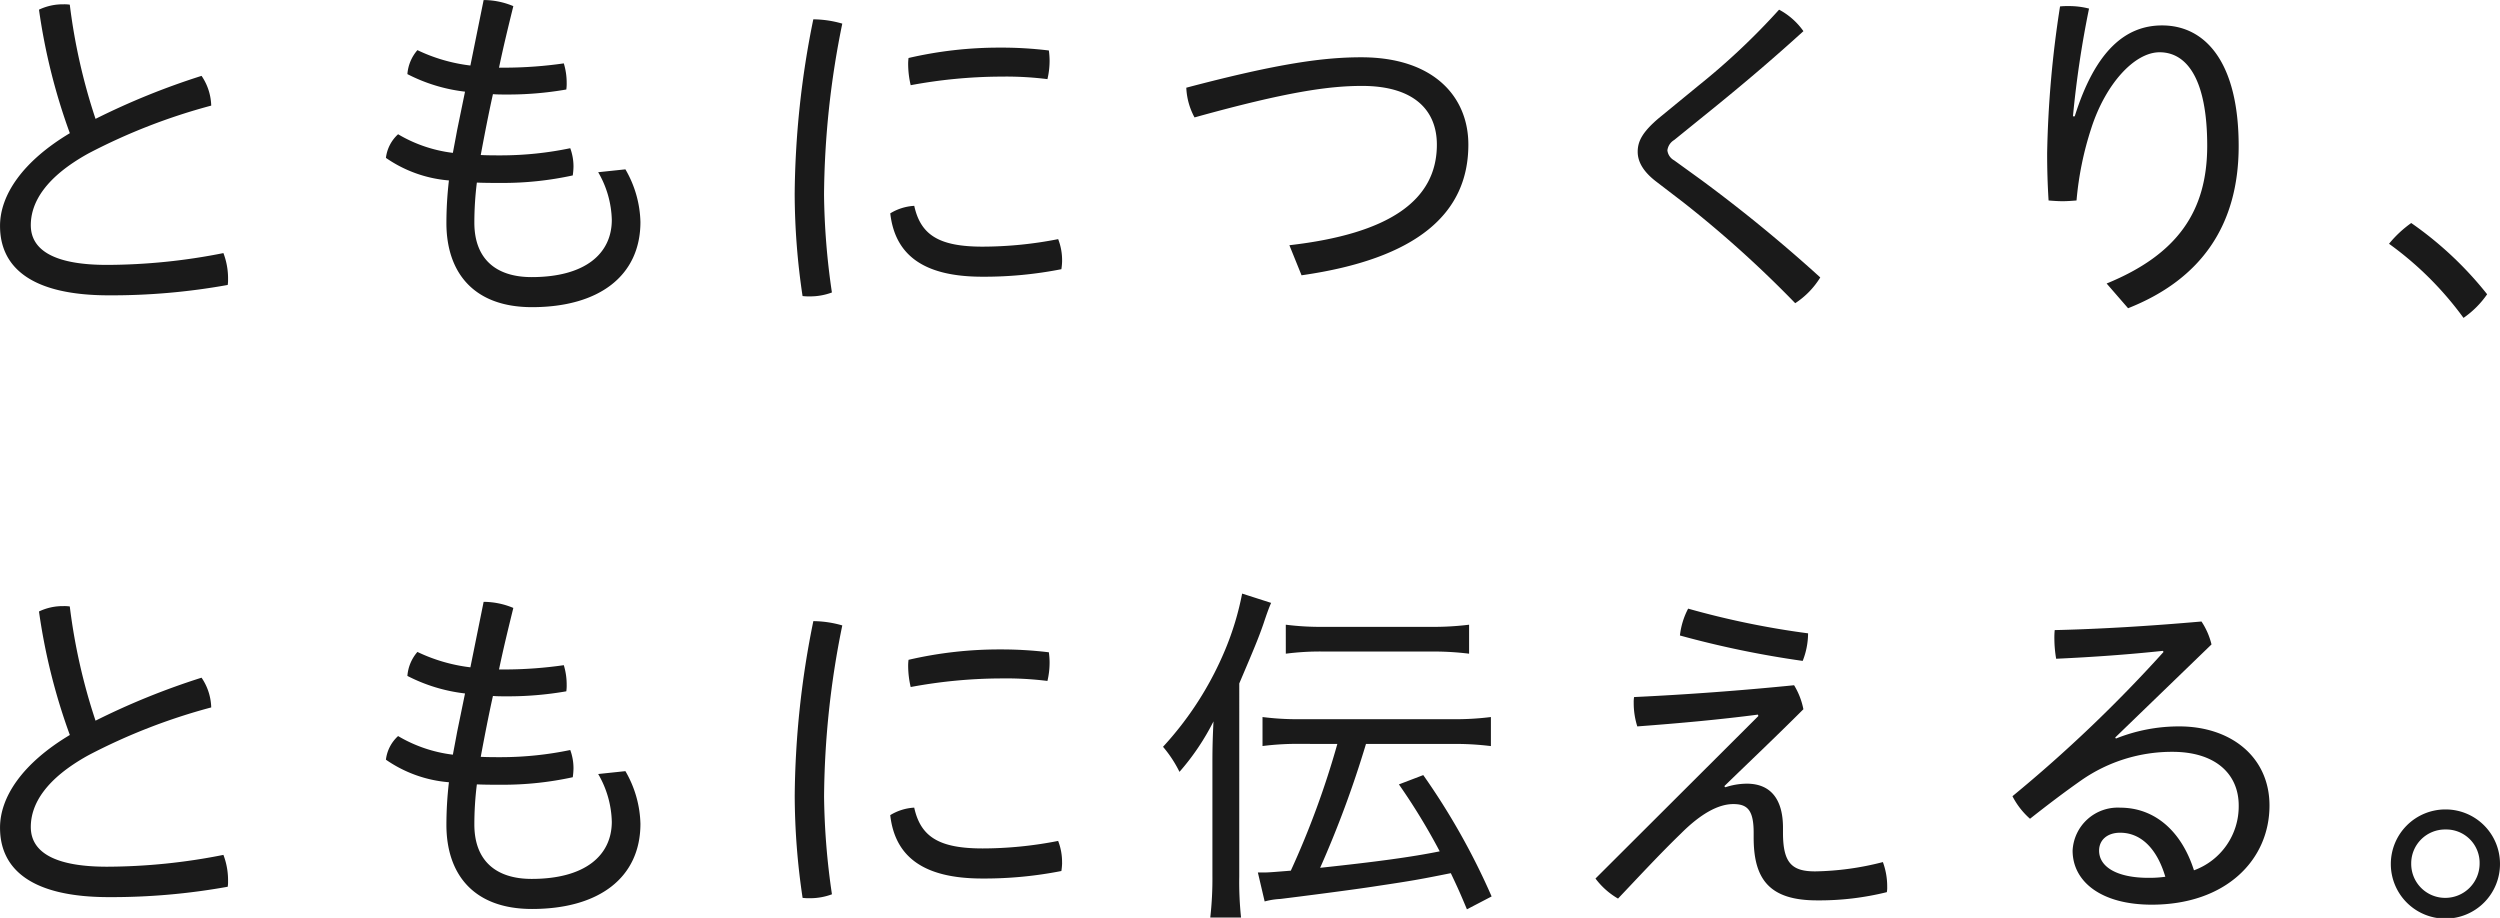
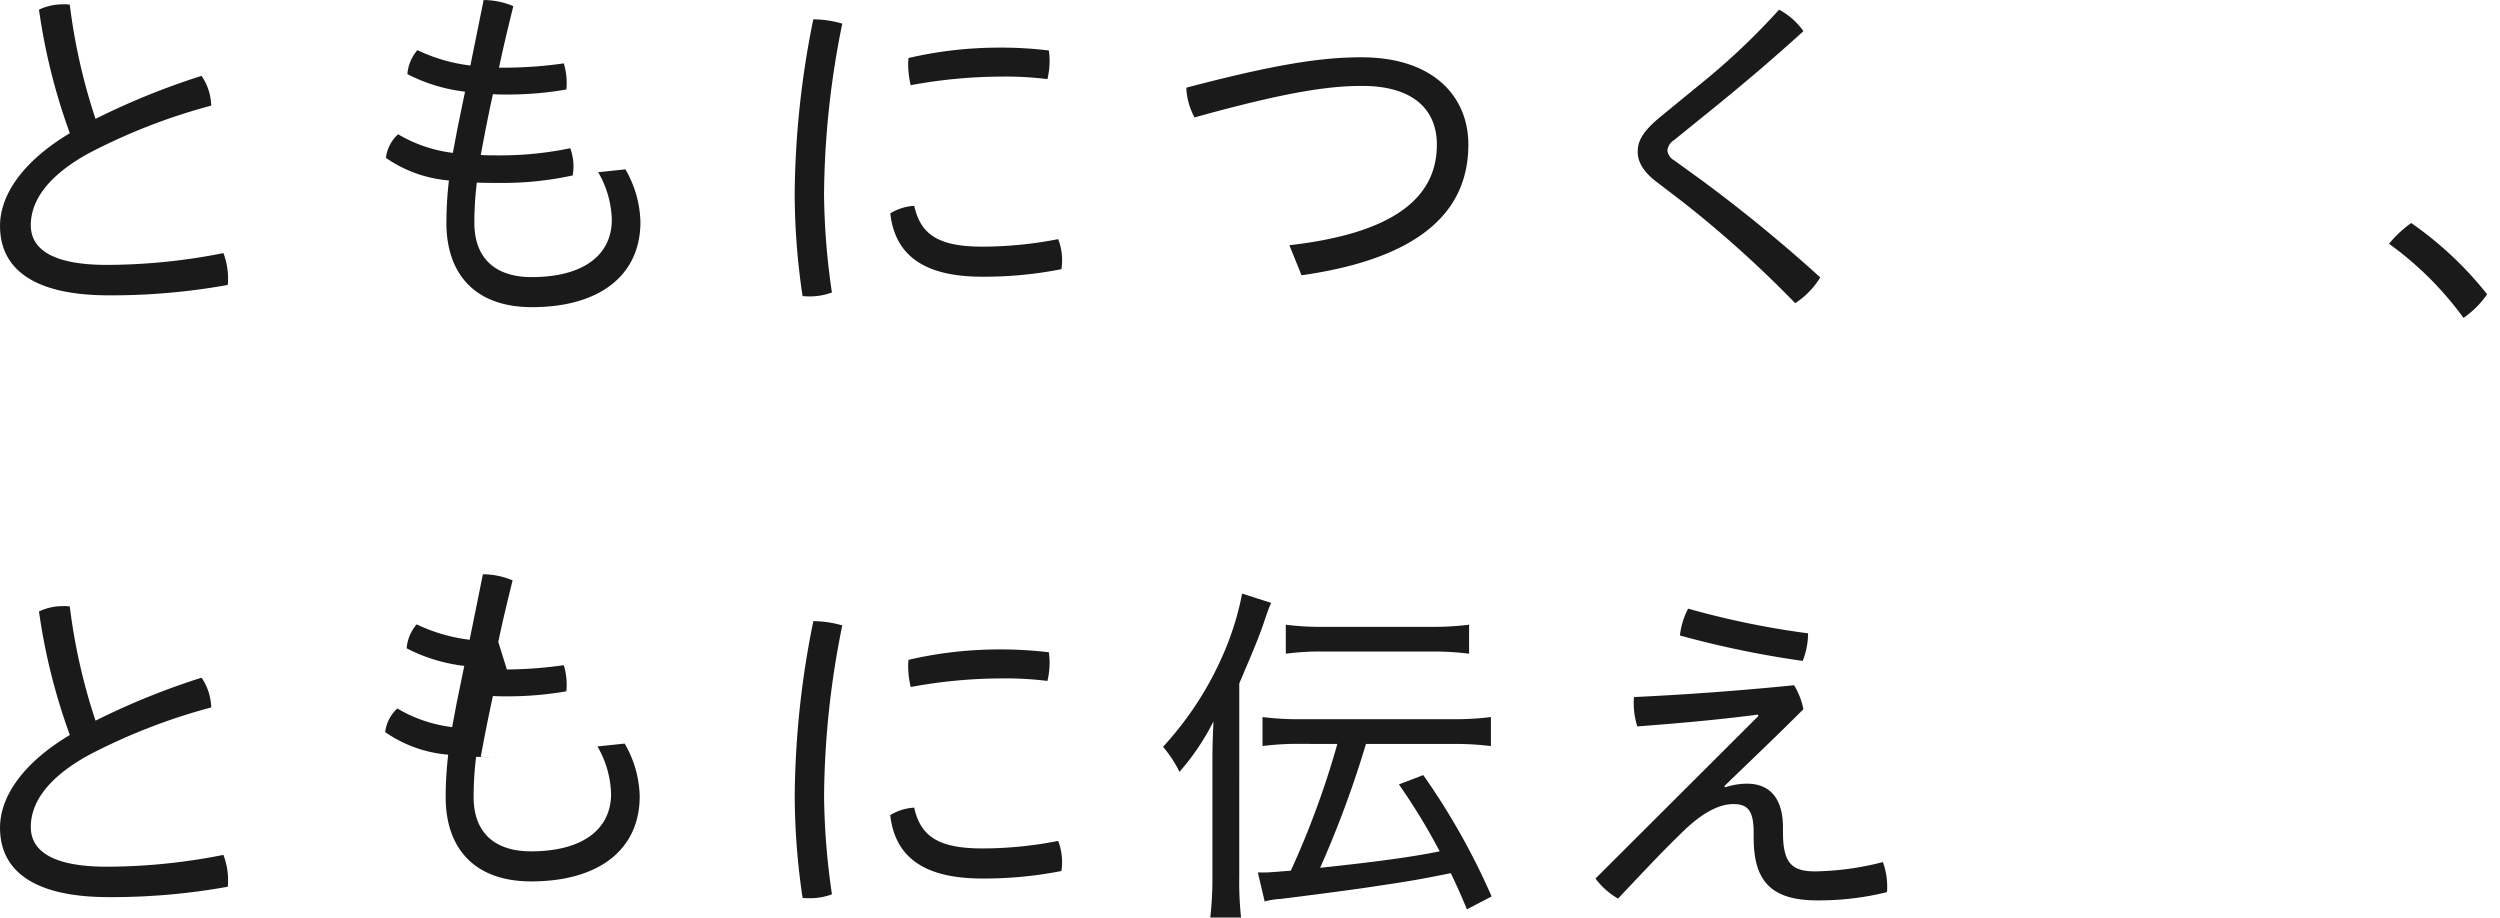
<svg xmlns="http://www.w3.org/2000/svg" id="グループ_726" data-name="グループ 726" width="339.828" height="124.773" viewBox="0 0 339.828 124.773">
  <path id="パス_306" data-name="パス 306" d="M3133.1,420.478a7.5,7.5,0,0,1,1.312,4.039,80.767,80.767,0,0,0-16.639,6.471c-5.84,3.211-7.885,6.666-7.885,9.781,0,3.163,2.775,5.4,10.367,5.4a81.879,81.879,0,0,0,15.815-1.607,9.69,9.69,0,0,1,.631,3.6,3.805,3.805,0,0,1-.047.73,88.767,88.767,0,0,1-16.156,1.411c-10.316,0-14.793-3.649-14.793-9.44,0-4.185,3.065-8.759,9.489-12.6A82.191,82.191,0,0,1,3111,411.475a7.515,7.515,0,0,1,3.312-.73,5.21,5.21,0,0,1,.875.049,79.957,79.957,0,0,0,3.5,15.523,98.771,98.771,0,0,1,14.4-5.839" transform="translate(-3105.701 -328.356)" fill="#1a1a1a" />
-   <path id="パス_307" data-name="パス 307" d="M3182.993,419.264a57.088,57.088,0,0,0,7.739-.582,9.042,9.042,0,0,1,.39,2.626,5.716,5.716,0,0,1-.05.926,46.075,46.075,0,0,1-8.174.681c-.586,0-1.218,0-1.8-.049-.584,2.628-1.169,5.644-1.656,8.273.877.047,1.848.047,2.871.047a46.363,46.363,0,0,0,9.295-.973,7.231,7.231,0,0,1,.441,2.481,9.556,9.556,0,0,1-.1,1.218,44.453,44.453,0,0,1-9.536,1.022c-1.266,0-2.435,0-3.5-.05a44.253,44.253,0,0,0-.341,5.45c0,4.866,2.871,7.4,7.784,7.4,7.251,0,10.9-3.165,10.9-7.785a13.471,13.471,0,0,0-1.851-6.473l3.7-.39a14.9,14.9,0,0,1,2.043,7.154c0,7.3-5.6,11.58-14.744,11.58-7.978,0-11.63-4.768-11.63-11.435a50.11,50.11,0,0,1,.342-5.791,17.434,17.434,0,0,1-8.564-3.066,5.157,5.157,0,0,1,1.654-3.211,19.094,19.094,0,0,0,7.445,2.53c.193-1.021.388-2.044.584-3.114l1.069-5.207a22.809,22.809,0,0,1-7.834-2.385,5.63,5.63,0,0,1,1.363-3.26,22.931,22.931,0,0,0,7.2,2.092l1.8-8.9a10.508,10.508,0,0,1,4.038.827c-.68,2.774-1.362,5.547-1.946,8.369Z" transform="translate(-3114.093 -328.263)" fill="#1a1a1a" />
+   <path id="パス_307" data-name="パス 307" d="M3182.993,419.264a57.088,57.088,0,0,0,7.739-.582,9.042,9.042,0,0,1,.39,2.626,5.716,5.716,0,0,1-.05.926,46.075,46.075,0,0,1-8.174.681c-.586,0-1.218,0-1.8-.049-.584,2.628-1.169,5.644-1.656,8.273.877.047,1.848.047,2.871.047c-1.266,0-2.435,0-3.5-.05a44.253,44.253,0,0,0-.341,5.45c0,4.866,2.871,7.4,7.784,7.4,7.251,0,10.9-3.165,10.9-7.785a13.471,13.471,0,0,0-1.851-6.473l3.7-.39a14.9,14.9,0,0,1,2.043,7.154c0,7.3-5.6,11.58-14.744,11.58-7.978,0-11.63-4.768-11.63-11.435a50.11,50.11,0,0,1,.342-5.791,17.434,17.434,0,0,1-8.564-3.066,5.157,5.157,0,0,1,1.654-3.211,19.094,19.094,0,0,0,7.445,2.53c.193-1.021.388-2.044.584-3.114l1.069-5.207a22.809,22.809,0,0,1-7.834-2.385,5.63,5.63,0,0,1,1.363-3.26,22.931,22.931,0,0,0,7.2,2.092l1.8-8.9a10.508,10.508,0,0,1,4.038.827c-.68,2.774-1.362,5.547-1.946,8.369Z" transform="translate(-3114.093 -328.263)" fill="#1a1a1a" />
  <path id="パス_308" data-name="パス 308" d="M3258.888,416.96a53.724,53.724,0,0,1,6.667.39,10.42,10.42,0,0,1,.1,1.314,10.734,10.734,0,0,1-.293,2.58,45.879,45.879,0,0,0-6.375-.341,67.982,67.982,0,0,0-12.212,1.168,12.6,12.6,0,0,1-.343-2.726,6.324,6.324,0,0,1,.05-.972,54.536,54.536,0,0,1,12.408-1.412m8.467,29a8.026,8.026,0,0,1-.1,1.119A53.984,53.984,0,0,1,3256.5,448.1c-8.127,0-11.874-3.066-12.506-8.614a6.983,6.983,0,0,1,3.26-1.021c.875,3.99,3.407,5.547,9.294,5.547a53.43,53.43,0,0,0,10.268-1.022,7.875,7.875,0,0,1,.535,2.967M3237.476,413.7A119.677,119.677,0,0,0,3235,436.96a97.476,97.476,0,0,0,1.071,13.285,8.473,8.473,0,0,1-2.969.534,7.246,7.246,0,0,1-1.021-.048,95,95,0,0,1-1.071-13.87,122.986,122.986,0,0,1,2.532-23.746,14.49,14.49,0,0,1,3.938.584" transform="translate(-3122.983 -328.683)" fill="#1a1a1a" />
  <path id="パス_309" data-name="パス 309" d="M3305.774,413a37.48,37.48,0,0,0,5.207.291h14.453a39.244,39.244,0,0,0,5.256-.291v3.94a39.455,39.455,0,0,0-5.256-.292h-14.4a36.094,36.094,0,0,0-5.257.292Zm2.094,16.2a37.515,37.515,0,0,0-5.258.292v-3.941a37.676,37.676,0,0,0,5.207.293H3328.4a38.886,38.886,0,0,0,5.255-.293V429.5a38.92,38.92,0,0,0-5.255-.292h-11.726a142.607,142.607,0,0,1-6.23,16.837c7.739-.828,12.41-1.46,16.253-2.238a85.4,85.4,0,0,0-5.547-9.1l3.31-1.265a94.04,94.04,0,0,1,9.293,16.495l-3.357,1.751c-.875-2.092-1.218-2.87-2.19-4.914-4.379.877-5.207,1.022-10.073,1.753-3.066.486-10.705,1.46-13.091,1.751a10.006,10.006,0,0,0-2.141.34l-.924-3.941H3303c.488,0,1.655-.1,3.457-.243a118.056,118.056,0,0,0,6.325-17.226Zm-8.419,18.005a46.048,46.048,0,0,0,.244,5.6h-4.184a47.19,47.19,0,0,0,.291-5.743V431.786c0-2.286.049-3.6.146-5.643a32.721,32.721,0,0,1-4.623,6.86,16.455,16.455,0,0,0-2.237-3.406,44.962,44.962,0,0,0,8.468-13.236,38.945,38.945,0,0,0,2.285-7.591l3.943,1.265c-.292.634-.634,1.607-1.071,2.921-.681,1.946-1.169,3.115-3.261,8.029Z" transform="translate(-3130.995 -328.083)" fill="#1a1a1a" />
  <path id="パス_310" data-name="パス 310" d="M3386.173,414.5a10.264,10.264,0,0,1-.732,3.747,132.707,132.707,0,0,1-16.688-3.455,10.262,10.262,0,0,1,1.118-3.65,115.34,115.34,0,0,0,16.3,3.358m-6.813,11.047c-5.208.68-10.559,1.166-16.4,1.605a10.54,10.54,0,0,1-.486-3.212,4.122,4.122,0,0,1,.049-.778q10.8-.511,21.751-1.607a9.927,9.927,0,0,1,1.265,3.261c-3.8,3.8-7.4,7.2-10.754,10.461l.146.147a9.4,9.4,0,0,1,2.919-.488c3.262,0,4.915,2.141,4.915,5.985v.682c0,4.135,1.218,5.255,4.379,5.255a39.025,39.025,0,0,0,9.2-1.265,9.606,9.606,0,0,1,.586,3.407,3.177,3.177,0,0,1-.049.681,38.119,38.119,0,0,1-9.492,1.118c-6.421,0-8.611-2.822-8.611-8.516v-.68c0-3.115-.875-3.893-2.773-3.893-1.994,0-4.378,1.266-7.1,3.991-2.919,2.822-5.79,5.936-8.564,8.855a10.217,10.217,0,0,1-3.065-2.725l22.141-22.091Z" transform="translate(-3140.399 -328.41)" fill="#1a1a1a" />
-   <path id="パス_311" data-name="パス 311" d="M3437.673,441.882c-1.8,0-2.874,1.022-2.874,2.433,0,2.19,2.386,3.7,6.719,3.7a15.9,15.9,0,0,0,2.283-.146c-1.215-4.087-3.5-5.985-6.129-5.985m-.586-12.8a23.023,23.023,0,0,1,8.614-1.653c7.054,0,12.262,4.184,12.262,10.755,0,7.443-5.985,13.478-16.009,13.478-6.91,0-10.754-3.163-10.754-7.348a6.142,6.142,0,0,1,6.472-5.838c4.672,0,8.322,3.161,10.024,8.515a9.243,9.243,0,0,0,6.082-8.806c0-4.332-3.212-7.3-9-7.3a21.533,21.533,0,0,0-12.362,3.843c-2.431,1.7-4.913,3.6-7.006,5.255a10.292,10.292,0,0,1-2.385-3.066,191.123,191.123,0,0,0,20.538-19.61l-.1-.147c-4.573.486-9.2.828-14.5,1.073a16.615,16.615,0,0,1-.241-2.678,10.884,10.884,0,0,1,.045-1.216c6.132-.146,12.7-.535,19.952-1.169a9.842,9.842,0,0,1,1.362,3.115l-13.09,12.652Z" transform="translate(-3149.467 -328.69)" fill="#1a1a1a" />
-   <path id="パス_312" data-name="パス 312" d="M3485.458,450.154a4.613,4.613,0,0,0,4.673,4.672,4.664,4.664,0,0,0,4.623-4.672,4.531,4.531,0,0,0-4.623-4.622,4.6,4.6,0,0,0-4.673,4.622m12.067,0a7.42,7.42,0,1,1-7.395-7.348,7.392,7.392,0,0,1,7.395,7.348" transform="translate(-3157.698 -332.778)" fill="#1a1a1a" />
  <path id="パス_313" data-name="パス 313" d="M3133.1,325.583a7.517,7.517,0,0,1,1.312,4.041,80.8,80.8,0,0,0-16.639,6.472c-5.84,3.212-7.885,6.666-7.885,9.78,0,3.164,2.775,5.4,10.367,5.4a81.869,81.869,0,0,0,15.815-1.605,9.688,9.688,0,0,1,.631,3.6,3.811,3.811,0,0,1-.047.731,88.832,88.832,0,0,1-16.156,1.411c-10.316,0-14.793-3.65-14.793-9.44,0-4.185,3.065-8.759,9.489-12.6A82.189,82.189,0,0,1,3111,316.582a7.525,7.525,0,0,1,3.312-.728,5.321,5.321,0,0,1,.875.048,79.953,79.953,0,0,0,3.5,15.523,98.955,98.955,0,0,1,14.4-5.841" transform="translate(-3105.701 -315.268)" fill="#1a1a1a" />
  <path id="パス_314" data-name="パス 314" d="M3182.993,324.371a57.246,57.246,0,0,0,7.739-.582,9.028,9.028,0,0,1,.39,2.626,5.712,5.712,0,0,1-.05.925,46.078,46.078,0,0,1-8.174.682c-.586,0-1.218,0-1.8-.049-.584,2.627-1.169,5.644-1.656,8.272.877.049,1.848.049,2.871.049a46.349,46.349,0,0,0,9.295-.974,7.233,7.233,0,0,1,.441,2.482,9.571,9.571,0,0,1-.1,1.217,44.41,44.41,0,0,1-9.536,1.022c-1.266,0-2.435,0-3.5-.049a44.251,44.251,0,0,0-.341,5.449c0,4.866,2.871,7.4,7.784,7.4,7.251,0,10.9-3.164,10.9-7.786a13.468,13.468,0,0,0-1.851-6.472l3.7-.39a14.89,14.89,0,0,1,2.043,7.153c0,7.3-5.6,11.58-14.744,11.58-7.978,0-11.63-4.767-11.63-11.436a50.064,50.064,0,0,1,.342-5.789,17.45,17.45,0,0,1-8.564-3.066,5.159,5.159,0,0,1,1.654-3.212,19.094,19.094,0,0,0,7.445,2.531c.193-1.022.388-2.044.584-3.114l1.069-5.206a22.806,22.806,0,0,1-7.834-2.386,5.628,5.628,0,0,1,1.363-3.259,22.912,22.912,0,0,0,7.2,2.091l1.8-8.9a10.509,10.509,0,0,1,4.038.828c-.68,2.773-1.362,5.547-1.946,8.369Z" transform="translate(-3114.093 -315.174)" fill="#1a1a1a" />
  <path id="パス_315" data-name="パス 315" d="M3258.888,322.067a53.413,53.413,0,0,1,6.667.39,10.393,10.393,0,0,1,.1,1.314,10.723,10.723,0,0,1-.293,2.58,45.72,45.72,0,0,0-6.375-.342,68.071,68.071,0,0,0-12.212,1.168,12.577,12.577,0,0,1-.343-2.725,6.342,6.342,0,0,1,.05-.973,54.532,54.532,0,0,1,12.408-1.411m8.467,29a8.035,8.035,0,0,1-.1,1.119,53.974,53.974,0,0,1-10.753,1.022c-8.127,0-11.874-3.065-12.506-8.612a6.974,6.974,0,0,1,3.26-1.022c.875,3.99,3.407,5.547,9.294,5.547a53.423,53.423,0,0,0,10.268-1.022,7.882,7.882,0,0,1,.535,2.968m-29.879-32.262a119.69,119.69,0,0,0-2.481,23.26,97.47,97.47,0,0,0,1.071,13.285,8.475,8.475,0,0,1-2.969.534,7.237,7.237,0,0,1-1.021-.048,94.978,94.978,0,0,1-1.071-13.868,122.982,122.982,0,0,1,2.532-23.747,14.521,14.521,0,0,1,3.938.584" transform="translate(-3122.983 -315.595)" fill="#1a1a1a" />
  <path id="パス_316" data-name="パス 316" d="M3306.768,349.753c13.576-1.557,20.048-6.083,20.048-13.673,0-4.721-3.162-7.981-10.168-7.981-4.477,0-10.172.78-22.773,4.283a9.309,9.309,0,0,1-1.12-4.04c12.7-3.357,18.782-4.135,23.794-4.135,9.829,0,14.548,5.353,14.548,11.872,0,9.392-7.006,15.522-22.675,17.761Z" transform="translate(-3131.501 -316.42)" fill="#1a1a1a" />
  <path id="パス_317" data-name="パス 317" d="M3372.2,327.015a93.561,93.561,0,0,0,10.95-10.317,9.509,9.509,0,0,1,3.309,2.922c-3.747,3.406-7.493,6.617-11.677,10.023l-5.889,4.77a1.929,1.929,0,0,0-.926,1.41,1.784,1.784,0,0,0,.926,1.362l3.7,2.676a204.875,204.875,0,0,1,16.155,13.236,11.146,11.146,0,0,1-3.406,3.5,151.916,151.916,0,0,0-15.231-13.722l-3.746-2.871c-1.56-1.216-2.434-2.53-2.434-3.99,0-1.412.634-2.677,2.872-4.575Z" transform="translate(-3141.317 -315.384)" fill="#1a1a1a" />
-   <path id="パス_318" data-name="パス 318" d="M3436.578,353.846c9.633-3.941,13.673-9.828,13.673-18.734,0-9.149-2.821-12.7-6.471-12.7-3.406,0-7.348,4.281-9.3,10.365a43.653,43.653,0,0,0-1.993,9.78c-.634.05-1.265.1-1.9.1s-1.264-.047-1.9-.1c-.145-2.384-.194-4.282-.194-6.423a144.737,144.737,0,0,1,1.752-19.952,9.476,9.476,0,0,1,1.169-.048,10.862,10.862,0,0,1,2.773.34A137.556,137.556,0,0,0,3432,331.123h.242c2.822-9,6.958-12.36,11.872-12.36,5.89,0,10.413,5.01,10.413,16.4,0,10.705-5.057,18.1-15.033,22.042Z" transform="translate(-3150.222 -315.307)" fill="#1a1a1a" />
  <path id="パス_319" data-name="パス 319" d="M3485.419,350.341a48.451,48.451,0,0,1,10.318,9.684,12.621,12.621,0,0,1-3.212,3.211,45.188,45.188,0,0,0-10.124-10.073,15.26,15.26,0,0,1,3.018-2.822" transform="translate(-3157.657 -320.025)" fill="#1a1a1a" />
</svg>